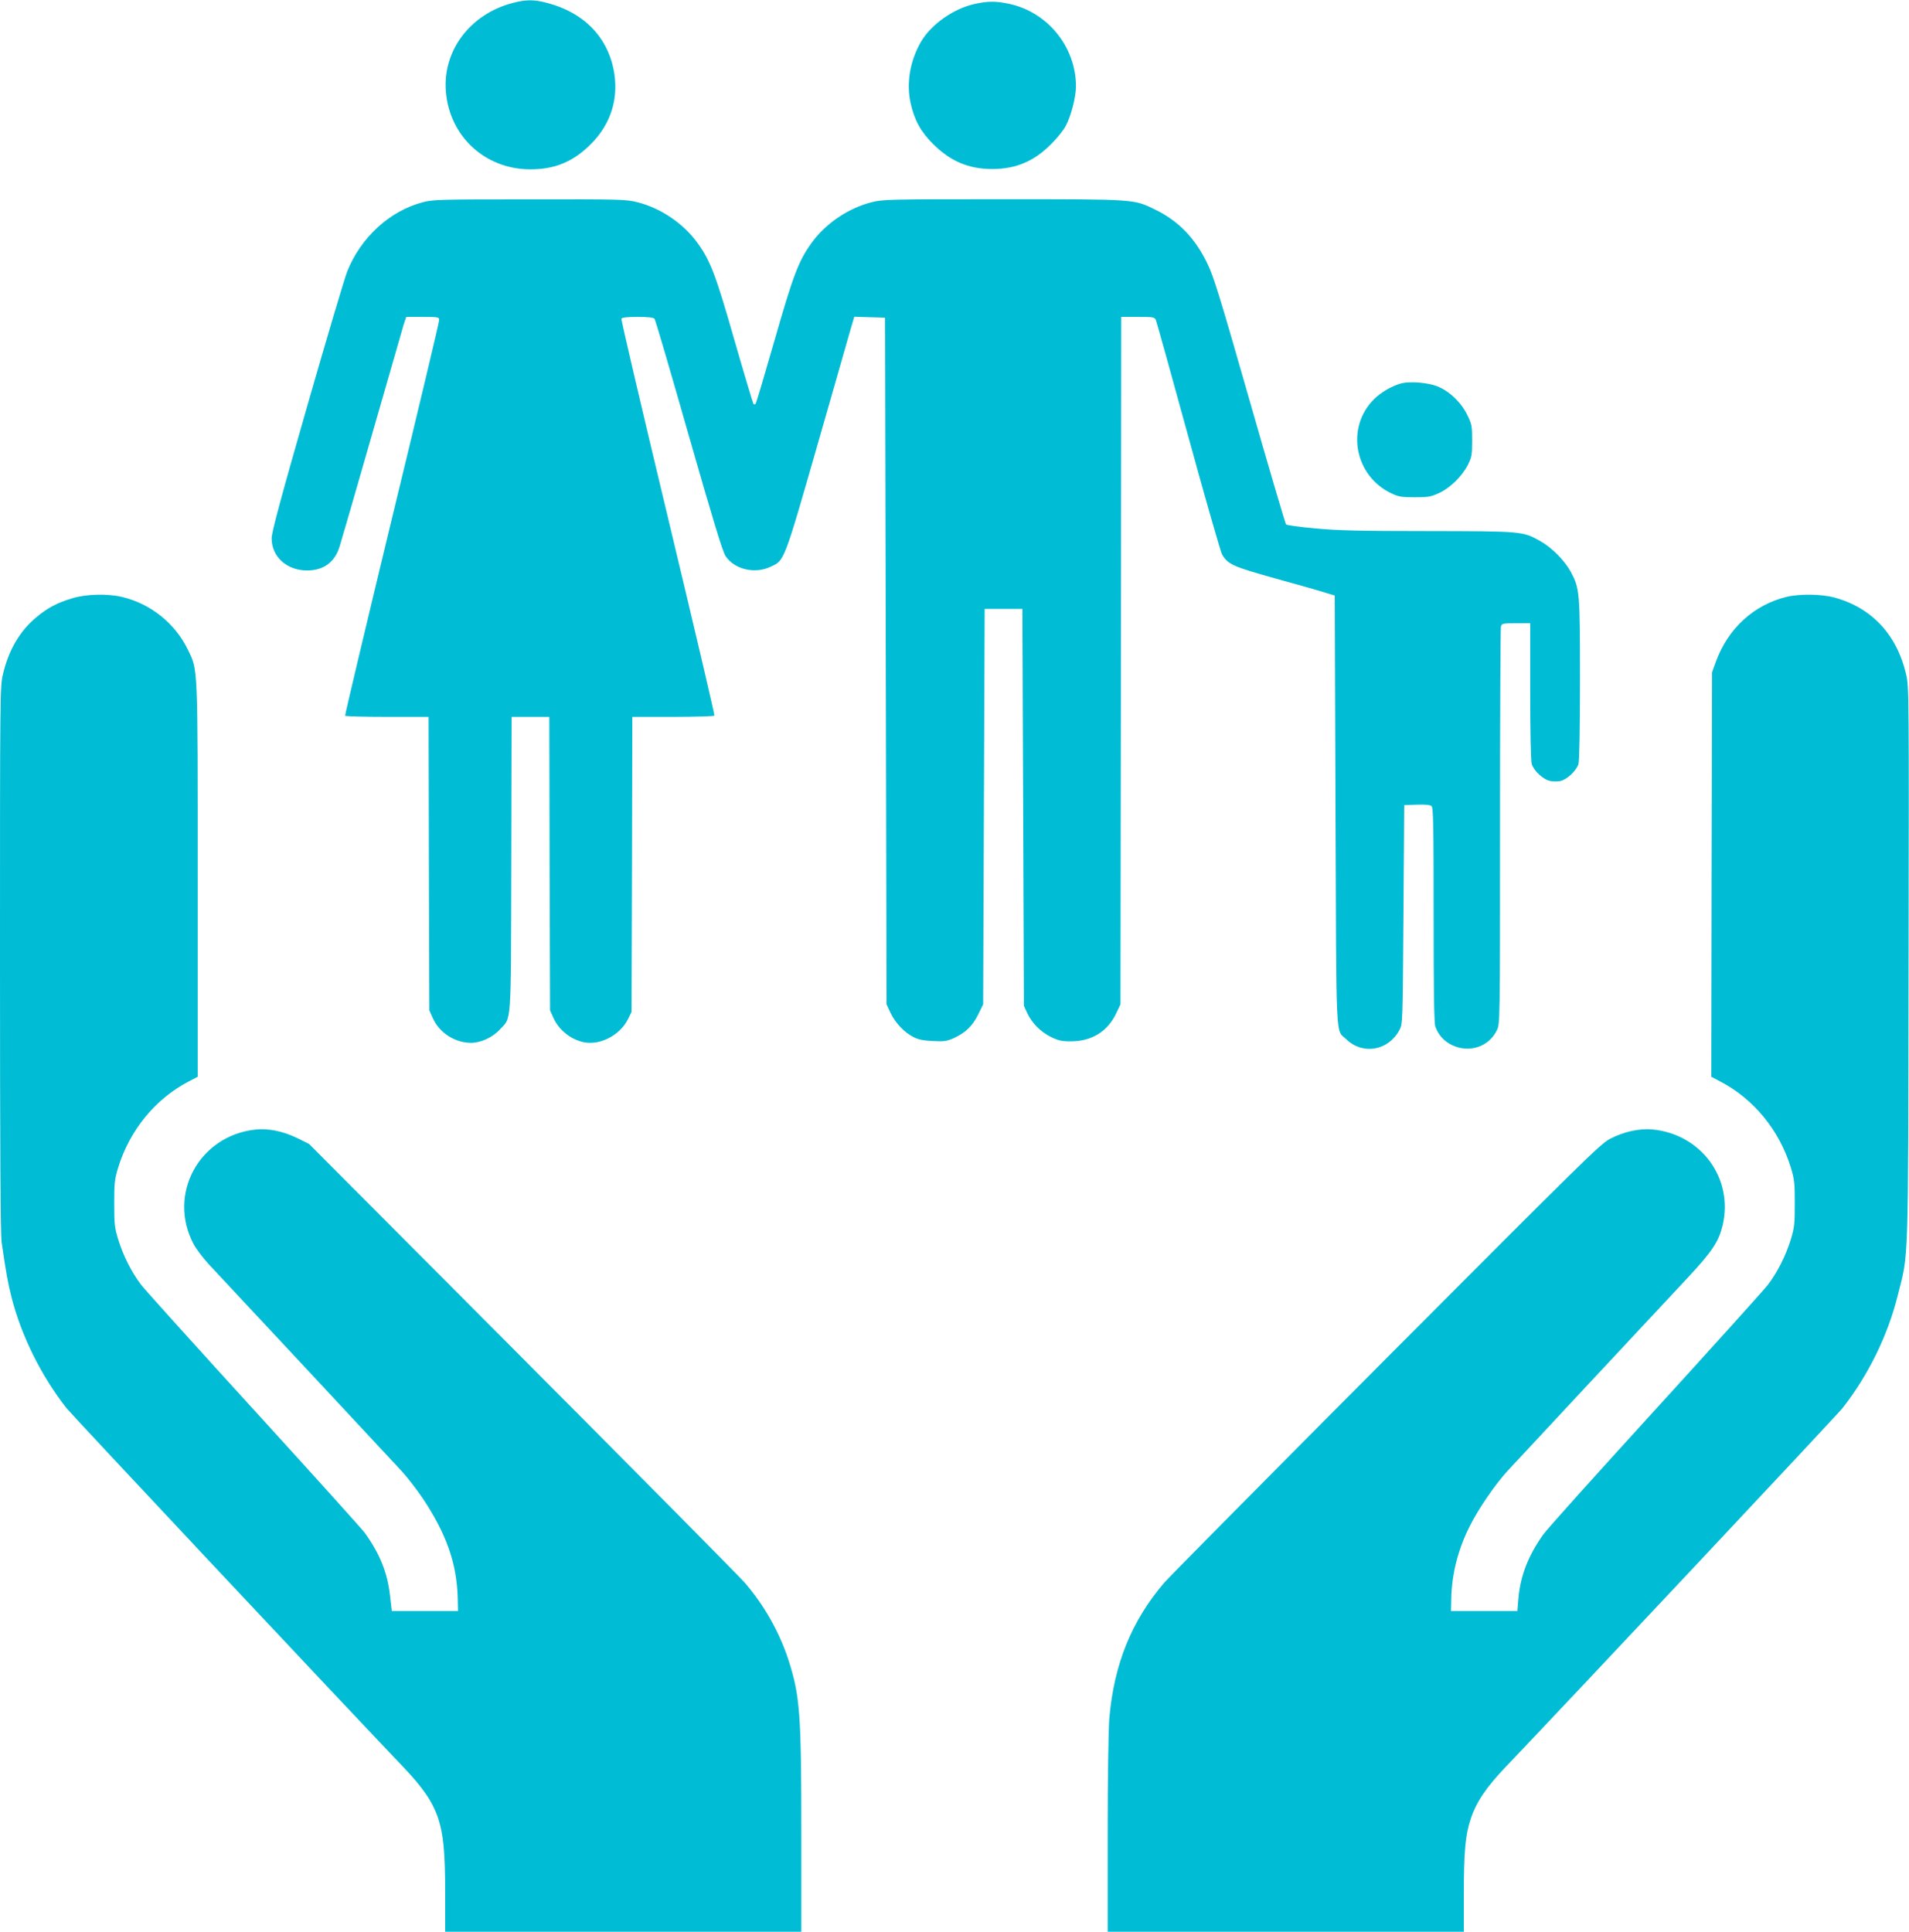
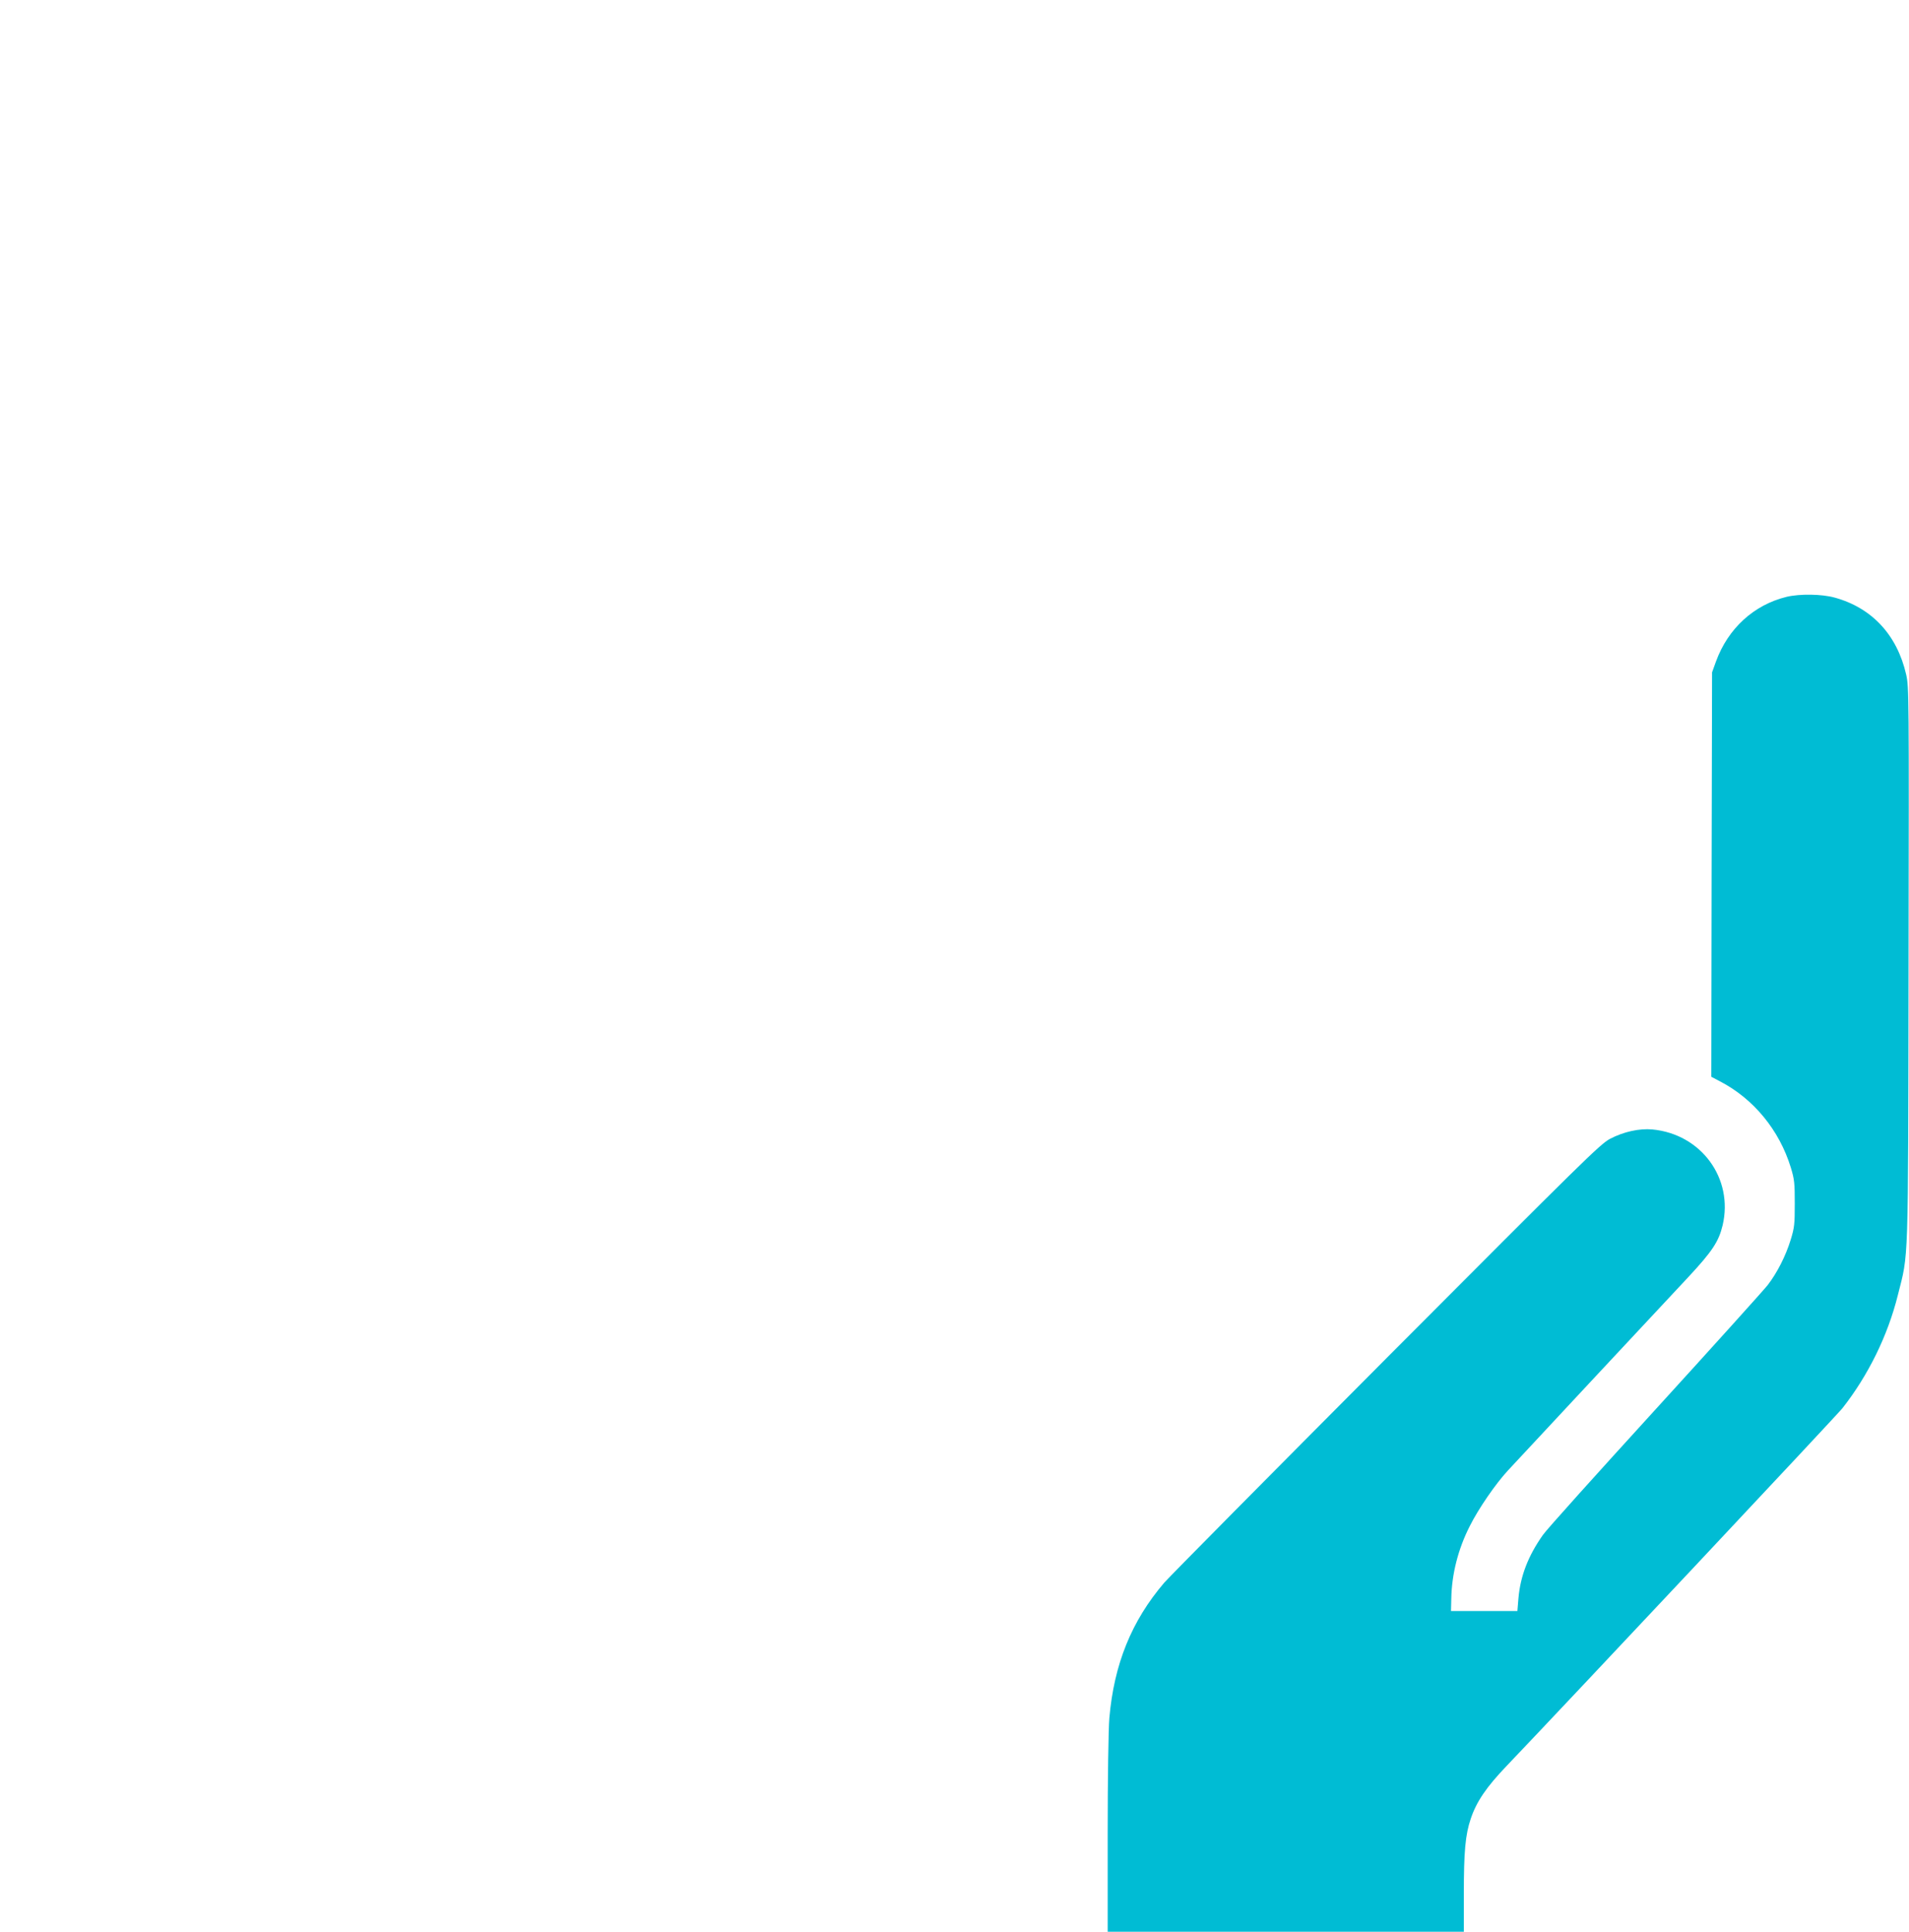
<svg xmlns="http://www.w3.org/2000/svg" version="1.0" width="1265pt" height="1280pt" viewBox="0 0 1265 1280" preserveAspectRatio="xMidYMid meet">
  <g transform="translate(0,1280) scale(0.1,-0.1)" fill="#00bcd4" stroke="none">
-     <path d="M3396 12780 c-282 -74 -465 -318 -441 -590 25 -294 259 -510 555 -512 165 -1 287 49 405 167 137 136 189 312 150 500 -46 218 -202 373 -437 435 -92 24 -139 24 -232 0z" />
-     <path d="M6460 12774 c-138 -29 -289 -135 -356 -249 -74 -127 -99 -275 -70 -408 25 -113 68 -191 150 -272 115 -114 235 -165 391 -165 156 0 277 51 390 165 39 38 83 93 98 122 35 66 67 191 67 262 -1 262 -189 492 -445 546 -85 18 -140 18 -225 -1z" />
-     <path d="M2802 11460 c-220 -58 -410 -232 -501 -458 -17 -43 -137 -446 -266 -896 -176 -613 -235 -833 -235 -873 0 -122 100 -213 235 -213 108 0 181 53 214 154 11 34 108 369 216 746 108 377 203 706 211 733 l16 47 109 0 c106 0 109 -1 109 -22 0 -13 -141 -606 -314 -1318 -172 -712 -311 -1298 -309 -1302 2 -5 128 -8 278 -8 l275 0 2 -972 3 -973 24 -53 c43 -96 147 -162 252 -162 64 0 143 36 189 86 81 88 75 1 78 1097 l2 977 125 0 125 0 2 -972 3 -973 24 -53 c42 -92 145 -162 241 -162 101 0 207 66 252 158 l23 47 3 978 2 977 270 0 c148 0 271 4 274 8 3 4 -136 595 -308 1313 -172 717 -311 1310 -308 1317 3 8 34 12 107 12 70 0 106 -4 112 -12 6 -7 108 -355 227 -773 162 -565 224 -770 244 -800 59 -88 193 -120 297 -71 94 43 87 24 317 825 114 399 215 750 223 779 l16 53 102 -3 102 -3 5 -2275 5 -2275 26 -56 c31 -66 90 -129 151 -160 32 -17 66 -24 130 -27 76 -4 92 -1 140 20 77 36 123 80 160 156 l33 67 5 1310 5 1310 125 0 125 0 5 -1315 5 -1315 21 -46 c31 -67 87 -124 156 -159 51 -25 73 -30 134 -30 139 0 245 66 302 188 l27 57 3 2278 2 2277 110 0 c105 0 111 -1 120 -22 5 -13 102 -360 215 -773 113 -412 214 -763 223 -779 39 -66 73 -81 357 -160 149 -41 297 -83 330 -94 l60 -18 5 -1424 c6 -1582 -1 -1447 72 -1517 109 -105 278 -75 351 61 22 41 22 44 27 766 l5 725 83 3 c53 2 89 -1 98 -9 12 -10 14 -124 14 -719 0 -502 3 -717 11 -741 19 -56 59 -100 113 -125 114 -53 242 -10 295 99 21 43 21 45 21 1348 0 717 3 1314 6 1327 6 21 11 22 100 22 l94 0 0 -447 c0 -272 4 -462 10 -485 13 -45 77 -105 124 -113 19 -4 49 -4 66 0 45 10 107 69 120 113 6 23 10 237 10 562 0 578 -2 600 -61 711 -40 74 -126 161 -203 204 -116 65 -119 65 -746 66 -453 0 -601 4 -747 18 -101 9 -187 21 -191 26 -5 6 -114 375 -241 820 -197 688 -239 825 -281 910 -82 169 -191 281 -345 356 -143 70 -128 69 -1011 69 -754 0 -794 -1 -868 -20 -157 -40 -307 -142 -401 -274 -84 -118 -119 -210 -243 -643 -65 -227 -121 -416 -125 -419 -4 -4 -10 -4 -14 -1 -3 4 -60 193 -125 419 -124 434 -159 526 -243 644 -94 132 -244 234 -401 274 -73 19 -112 20 -713 19 -592 0 -641 -1 -709 -19z" />
-     <path d="M9287 10260 c-61 -16 -136 -59 -182 -105 -189 -188 -130 -508 115 -624 48 -23 68 -26 155 -26 89 0 107 3 161 28 74 34 152 111 191 187 25 50 28 65 28 160 0 99 -2 109 -33 172 -41 84 -120 158 -200 189 -64 24 -176 33 -235 19z" />
-     <path d="M480 8836 c-99 -29 -165 -64 -239 -126 -110 -91 -184 -218 -221 -376 -20 -83 -20 -130 -20 -1890 0 -1227 3 -1828 11 -1877 30 -207 42 -271 65 -362 65 -256 197 -522 365 -736 36 -45 1717 -1837 2226 -2372 137 -143 200 -236 237 -347 35 -108 46 -223 46 -502 l0 -248 1180 0 1180 0 0 648 c0 801 -9 914 -85 1152 -60 184 -160 362 -290 513 -34 39 -698 710 -1474 1489 l-1413 1418 -81 40 c-93 45 -192 65 -277 55 -373 -42 -581 -431 -407 -759 17 -32 63 -93 102 -135 39 -42 325 -348 636 -681 310 -333 597 -641 637 -684 40 -43 104 -126 143 -184 157 -235 226 -431 232 -662 l2 -85 -220 0 -219 0 -12 105 c-17 149 -67 274 -166 412 -18 25 -348 391 -733 813 -385 422 -721 795 -748 829 -64 83 -120 194 -153 301 -25 81 -27 105 -27 240 0 134 2 159 26 238 76 248 246 456 469 572 l58 30 0 1303 c0 1444 2 1387 -65 1527 -85 175 -247 305 -438 350 -94 22 -237 19 -327 -9z" />
    <path d="M11838 8845 c-216 -53 -387 -209 -467 -428 l-26 -72 -3 -1340 -2 -1340 57 -30 c224 -116 394 -324 470 -572 24 -79 26 -104 26 -238 0 -135 -2 -159 -27 -240 -33 -107 -89 -218 -153 -301 -27 -34 -363 -407 -748 -829 -385 -422 -719 -793 -741 -826 -98 -139 -149 -272 -162 -419 l-7 -85 -220 0 -220 0 2 83 c3 162 45 327 122 479 58 116 170 279 253 369 40 43 291 313 558 599 267 286 553 592 636 681 161 173 203 237 229 345 73 311 -142 604 -465 635 -87 8 -191 -15 -281 -62 -65 -34 -180 -148 -1481 -1453 -776 -779 -1439 -1449 -1473 -1488 -217 -254 -333 -540 -364 -898 -6 -67 -11 -405 -11 -767 l0 -648 1180 0 1180 0 0 248 c0 284 10 394 46 501 38 113 103 209 238 350 385 403 2188 2323 2225 2370 171 218 300 480 367 749 72 286 68 153 71 2192 3 1796 3 1837 -16 1921 -60 261 -226 441 -473 509 -86 24 -232 26 -320 5z" />
  </g>
</svg>